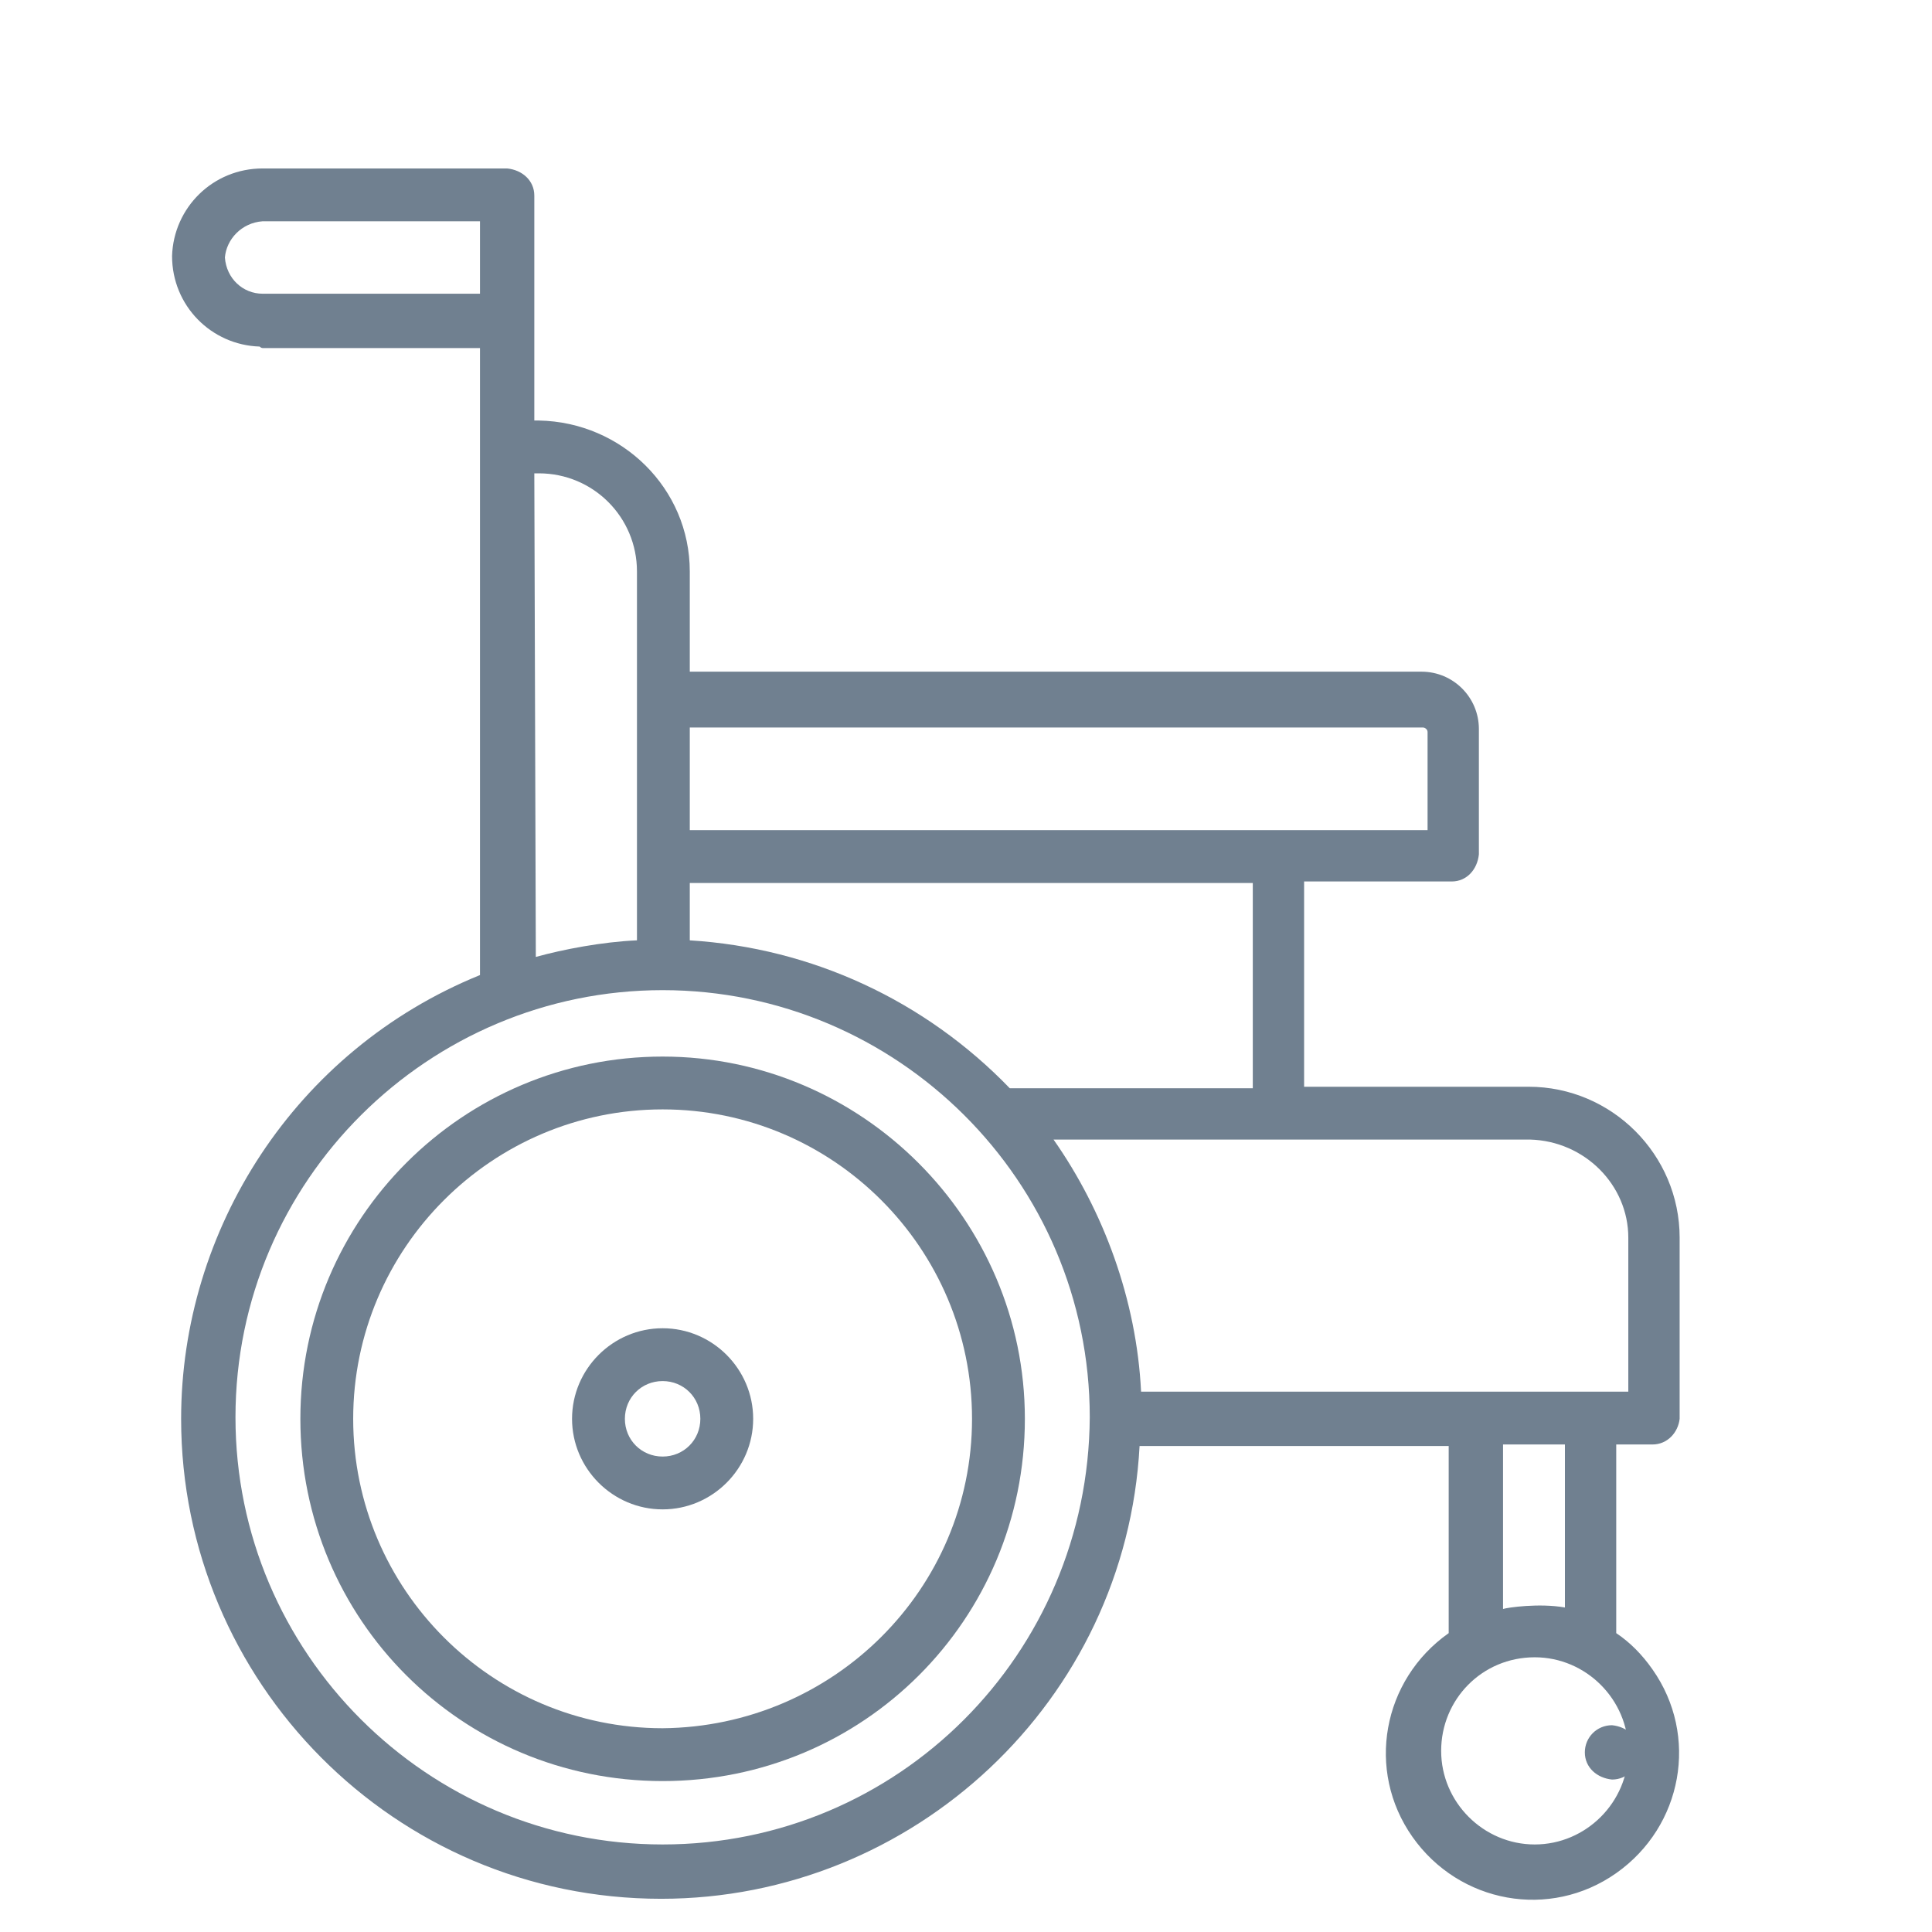
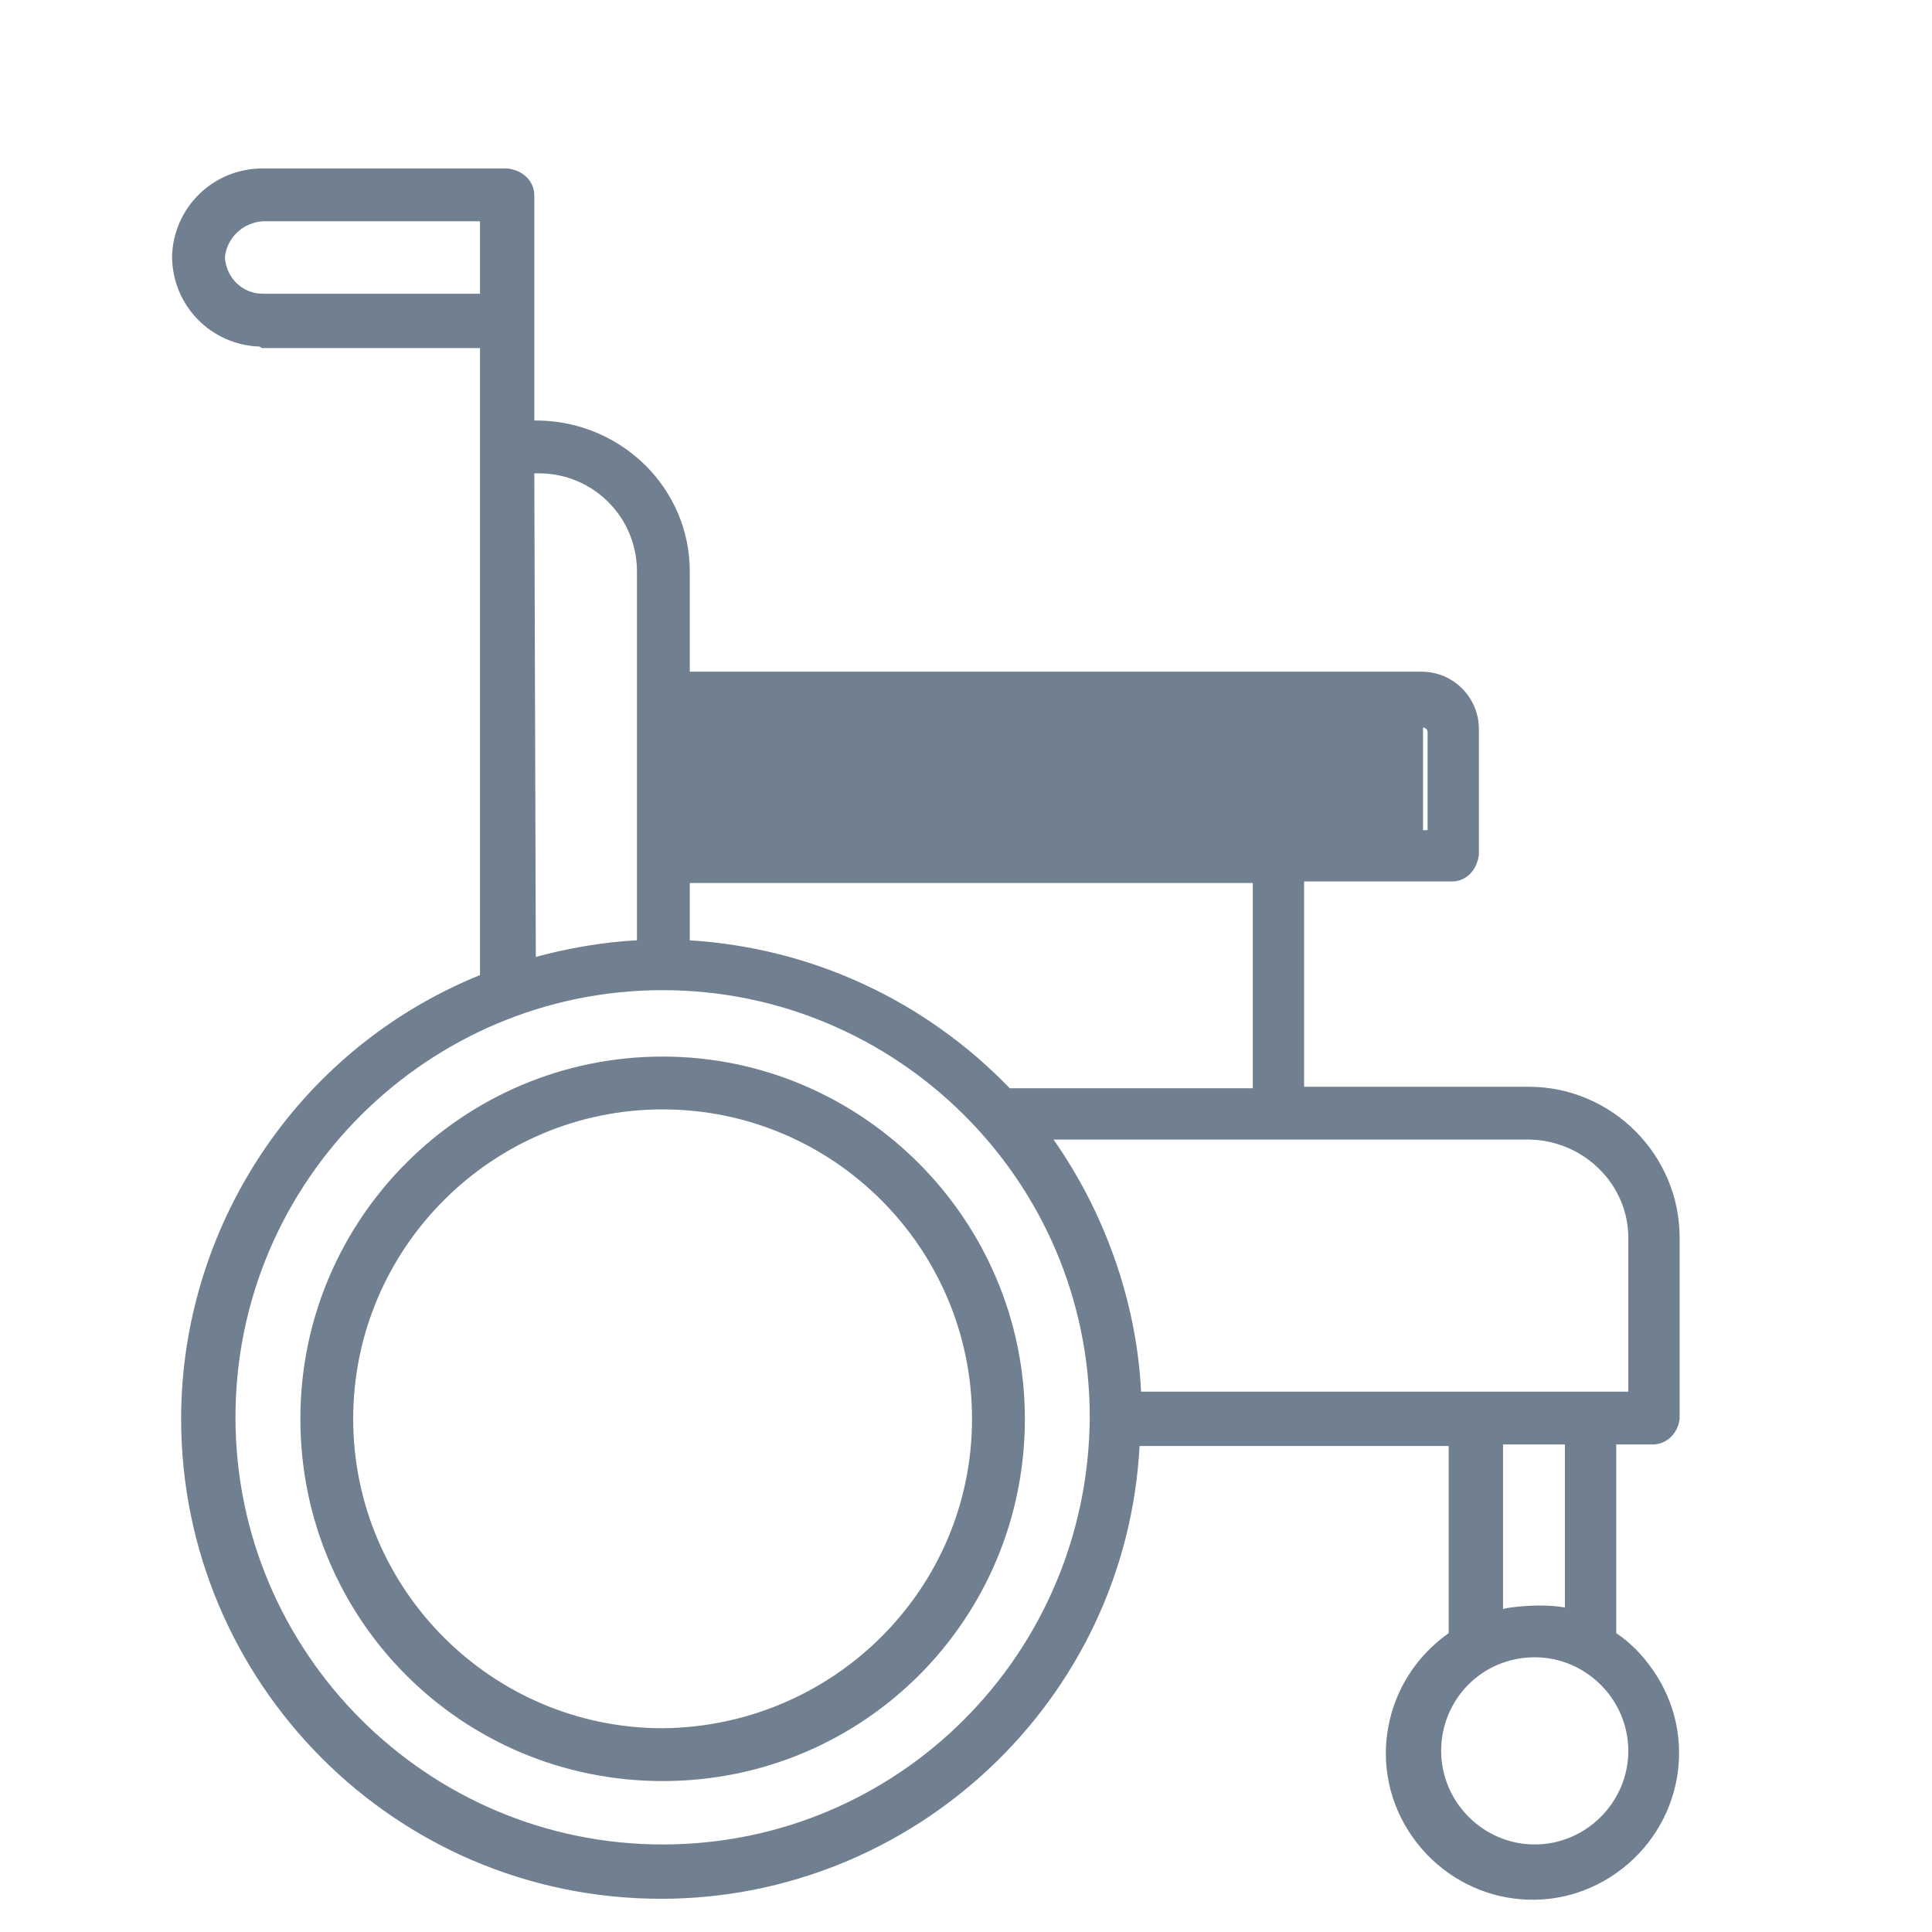
<svg xmlns="http://www.w3.org/2000/svg" width="100" height="100" viewBox="0 0 100 100" fill="none">
-   <path d="M34.297 68.75C31.719 68.75 29.609 70.859 29.609 73.438C29.609 76.016 31.719 78.125 34.297 78.125C36.875 78.125 38.984 76.016 38.984 73.438C38.984 70.859 36.875 68.75 34.297 68.75ZM34.297 75.391C33.203 75.391 32.344 74.531 32.344 73.438C32.344 72.344 33.203 71.484 34.297 71.484C35.391 71.484 36.25 72.344 36.25 73.438C36.25 74.531 35.391 75.391 34.297 75.391Z" fill="#708090" />
-   <path d="M13.594 18.016H24.844C24.844 78.641 24.844 41.953 24.844 50.469C15.234 54.375 9.375 63.672 9.375 73.438C9.375 87.031 20.391 98.281 34.219 98.281C47.266 98.281 58.281 88.047 58.984 74.844H74.984V84.531C71.547 86.953 70.688 91.641 73.109 95.078C75.531 98.516 80.219 99.375 83.656 96.953C87.094 94.531 87.953 89.844 85.531 86.406C84.984 85.625 84.359 85 83.656 84.531V74.766H85.531C86.312 74.766 86.859 74.141 86.938 73.438V64.062C86.938 59.766 83.422 56.25 79.125 56.25H67.5V45.625H75.141C75.922 45.625 76.469 45 76.547 44.219V37.734C76.547 36.094 75.219 34.766 73.578 34.766H35.703V29.578C35.703 25.281 32.188 21.844 27.891 21.766H27.656V10.125C27.656 9.344 27.031 8.797 26.25 8.719H13.594C11.016 8.719 8.984 10.75 8.906 13.25C8.906 15.828 10.938 17.859 13.438 17.938C13.516 18.016 13.594 18.016 13.594 18.016ZM79.438 95.469C76.781 95.469 74.594 93.281 74.594 90.625C74.594 87.969 76.703 85.781 79.438 85.781C82.094 85.781 84.281 87.969 84.281 90.625C84.281 93.281 82.094 95.469 79.438 95.469ZM77.797 83.281V74.766H81V83.203C79.672 82.969 78.031 83.203 77.797 83.281ZM34.297 95.469C22.109 95.469 12.188 85.547 12.188 73.359C12.188 61.094 22.188 51.25 34.297 51.25C46.406 51.25 56.406 61.094 56.406 73.359C56.328 85.625 46.484 95.469 34.297 95.469ZM84.281 64.062V72.031H59.062C58.828 67.266 57.109 62.656 54.531 58.984H79.203C82.016 59.062 84.281 61.328 84.281 64.062ZM64.844 56.328H52.266C47.891 51.797 42.031 49.062 35.703 48.672V45.703H64.844V56.328ZM73.656 37.656C73.734 37.656 73.891 37.734 73.891 37.891V42.969H35.703V37.656H73.656ZM27.656 24.5H27.891C30.703 24.5 32.969 26.766 32.969 29.578V48.672C31.172 48.75 29.141 49.141 27.734 49.531L27.656 24.5ZM13.594 11.453H24.844V15.203H13.594C12.578 15.203 11.719 14.422 11.641 13.328C11.719 12.391 12.5 11.531 13.594 11.453Z" fill="#708090" />
-   <path d="M82.031 90.703C82.031 91.484 82.656 92.031 83.438 92.109C84.219 92.109 84.844 91.484 84.844 90.703C84.844 89.922 84.219 89.375 83.438 89.297C82.656 89.297 82.031 89.922 82.031 90.703Z" fill="#708090" />
+   <path d="M13.594 18.016H24.844C24.844 78.641 24.844 41.953 24.844 50.469C15.234 54.375 9.375 63.672 9.375 73.438C9.375 87.031 20.391 98.281 34.219 98.281C47.266 98.281 58.281 88.047 58.984 74.844H74.984V84.531C71.547 86.953 70.688 91.641 73.109 95.078C75.531 98.516 80.219 99.375 83.656 96.953C87.094 94.531 87.953 89.844 85.531 86.406C84.984 85.625 84.359 85 83.656 84.531V74.766H85.531C86.312 74.766 86.859 74.141 86.938 73.438V64.062C86.938 59.766 83.422 56.25 79.125 56.25H67.5V45.625H75.141C75.922 45.625 76.469 45 76.547 44.219V37.734C76.547 36.094 75.219 34.766 73.578 34.766H35.703V29.578C35.703 25.281 32.188 21.844 27.891 21.766H27.656V10.125C27.656 9.344 27.031 8.797 26.25 8.719H13.594C11.016 8.719 8.984 10.75 8.906 13.25C8.906 15.828 10.938 17.859 13.438 17.938C13.516 18.016 13.594 18.016 13.594 18.016ZM79.438 95.469C76.781 95.469 74.594 93.281 74.594 90.625C74.594 87.969 76.703 85.781 79.438 85.781C82.094 85.781 84.281 87.969 84.281 90.625C84.281 93.281 82.094 95.469 79.438 95.469ZM77.797 83.281V74.766H81V83.203C79.672 82.969 78.031 83.203 77.797 83.281ZM34.297 95.469C22.109 95.469 12.188 85.547 12.188 73.359C12.188 61.094 22.188 51.25 34.297 51.25C46.406 51.25 56.406 61.094 56.406 73.359C56.328 85.625 46.484 95.469 34.297 95.469ZM84.281 64.062V72.031H59.062C58.828 67.266 57.109 62.656 54.531 58.984H79.203C82.016 59.062 84.281 61.328 84.281 64.062ZM64.844 56.328H52.266C47.891 51.797 42.031 49.062 35.703 48.672V45.703H64.844V56.328ZM73.656 37.656C73.734 37.656 73.891 37.734 73.891 37.891V42.969H35.703H73.656ZM27.656 24.5H27.891C30.703 24.5 32.969 26.766 32.969 29.578V48.672C31.172 48.75 29.141 49.141 27.734 49.531L27.656 24.5ZM13.594 11.453H24.844V15.203H13.594C12.578 15.203 11.719 14.422 11.641 13.328C11.719 12.391 12.5 11.531 13.594 11.453Z" fill="#708090" />
  <path d="M34.297 54.688C23.984 54.688 15.547 63.047 15.547 73.438C15.547 83.828 23.906 92.188 34.297 92.188C44.688 92.188 53.047 83.828 53.047 73.438C53.047 63.125 44.609 54.688 34.297 54.688ZM34.297 89.453C25.469 89.453 18.281 82.266 18.281 73.438C18.281 64.609 25.469 57.422 34.297 57.422C43.125 57.422 50.312 64.609 50.312 73.438C50.312 82.266 43.125 89.375 34.297 89.453Z" fill="#708090" />
</svg>